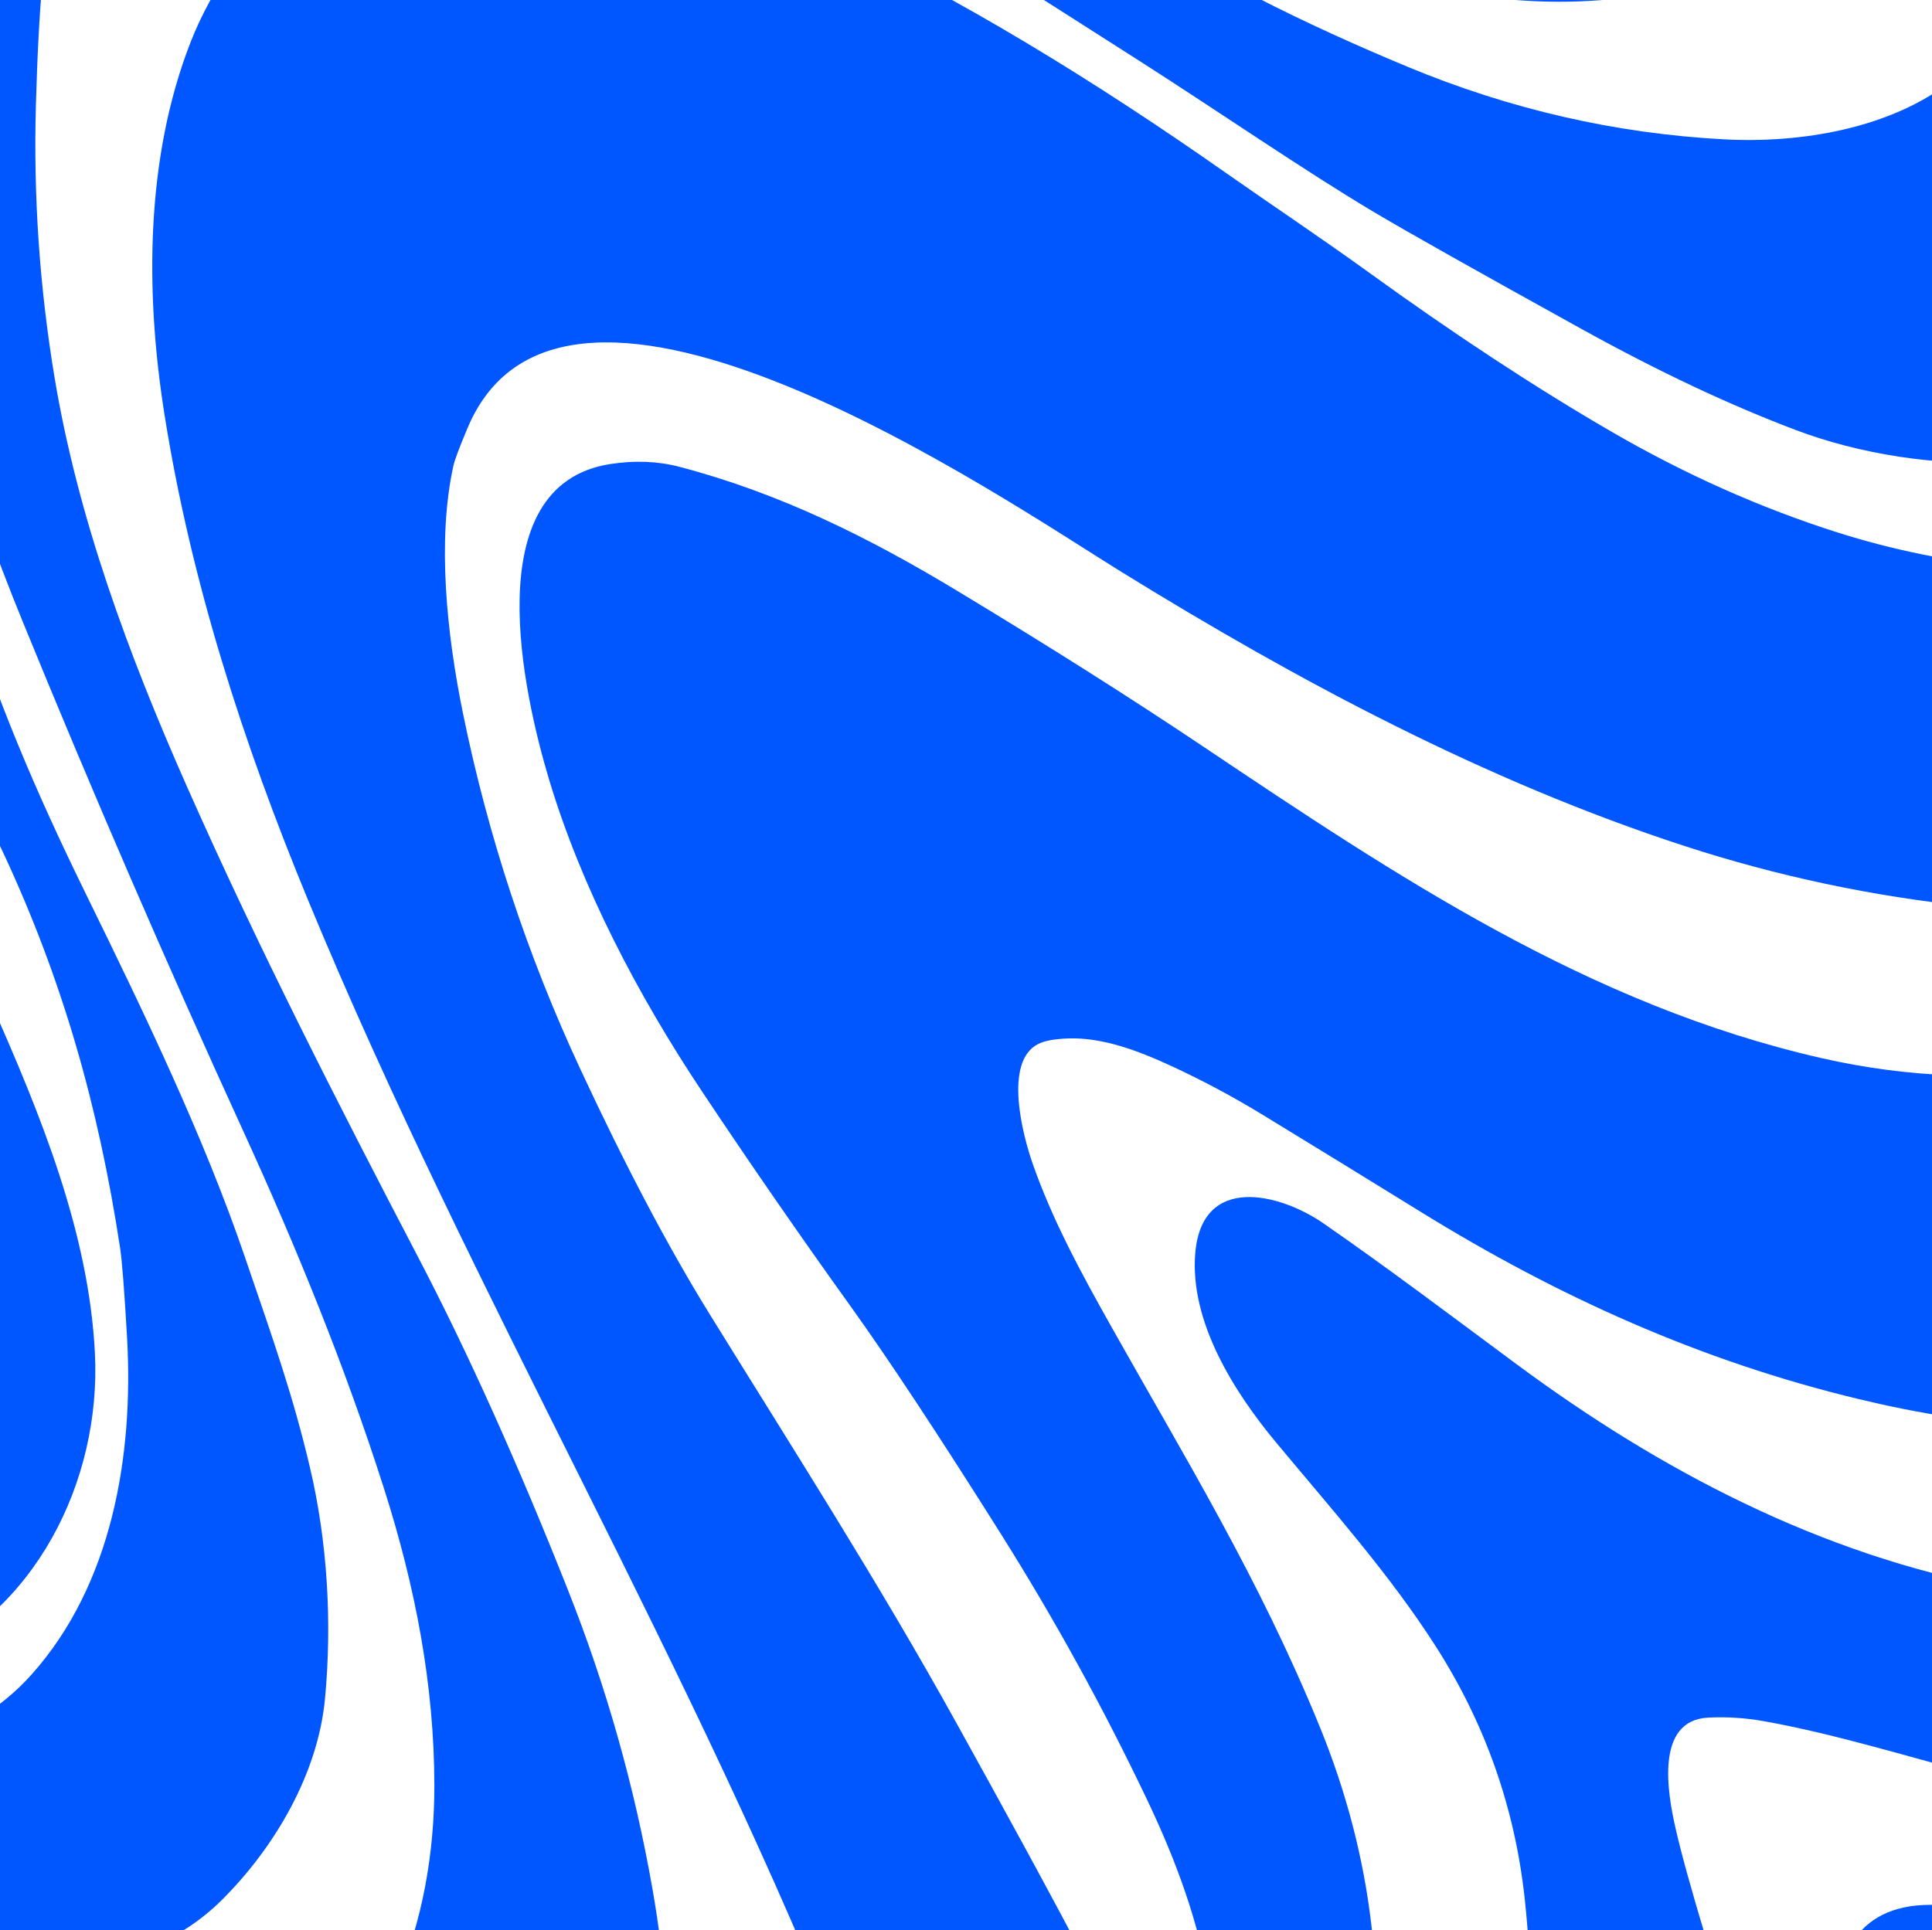
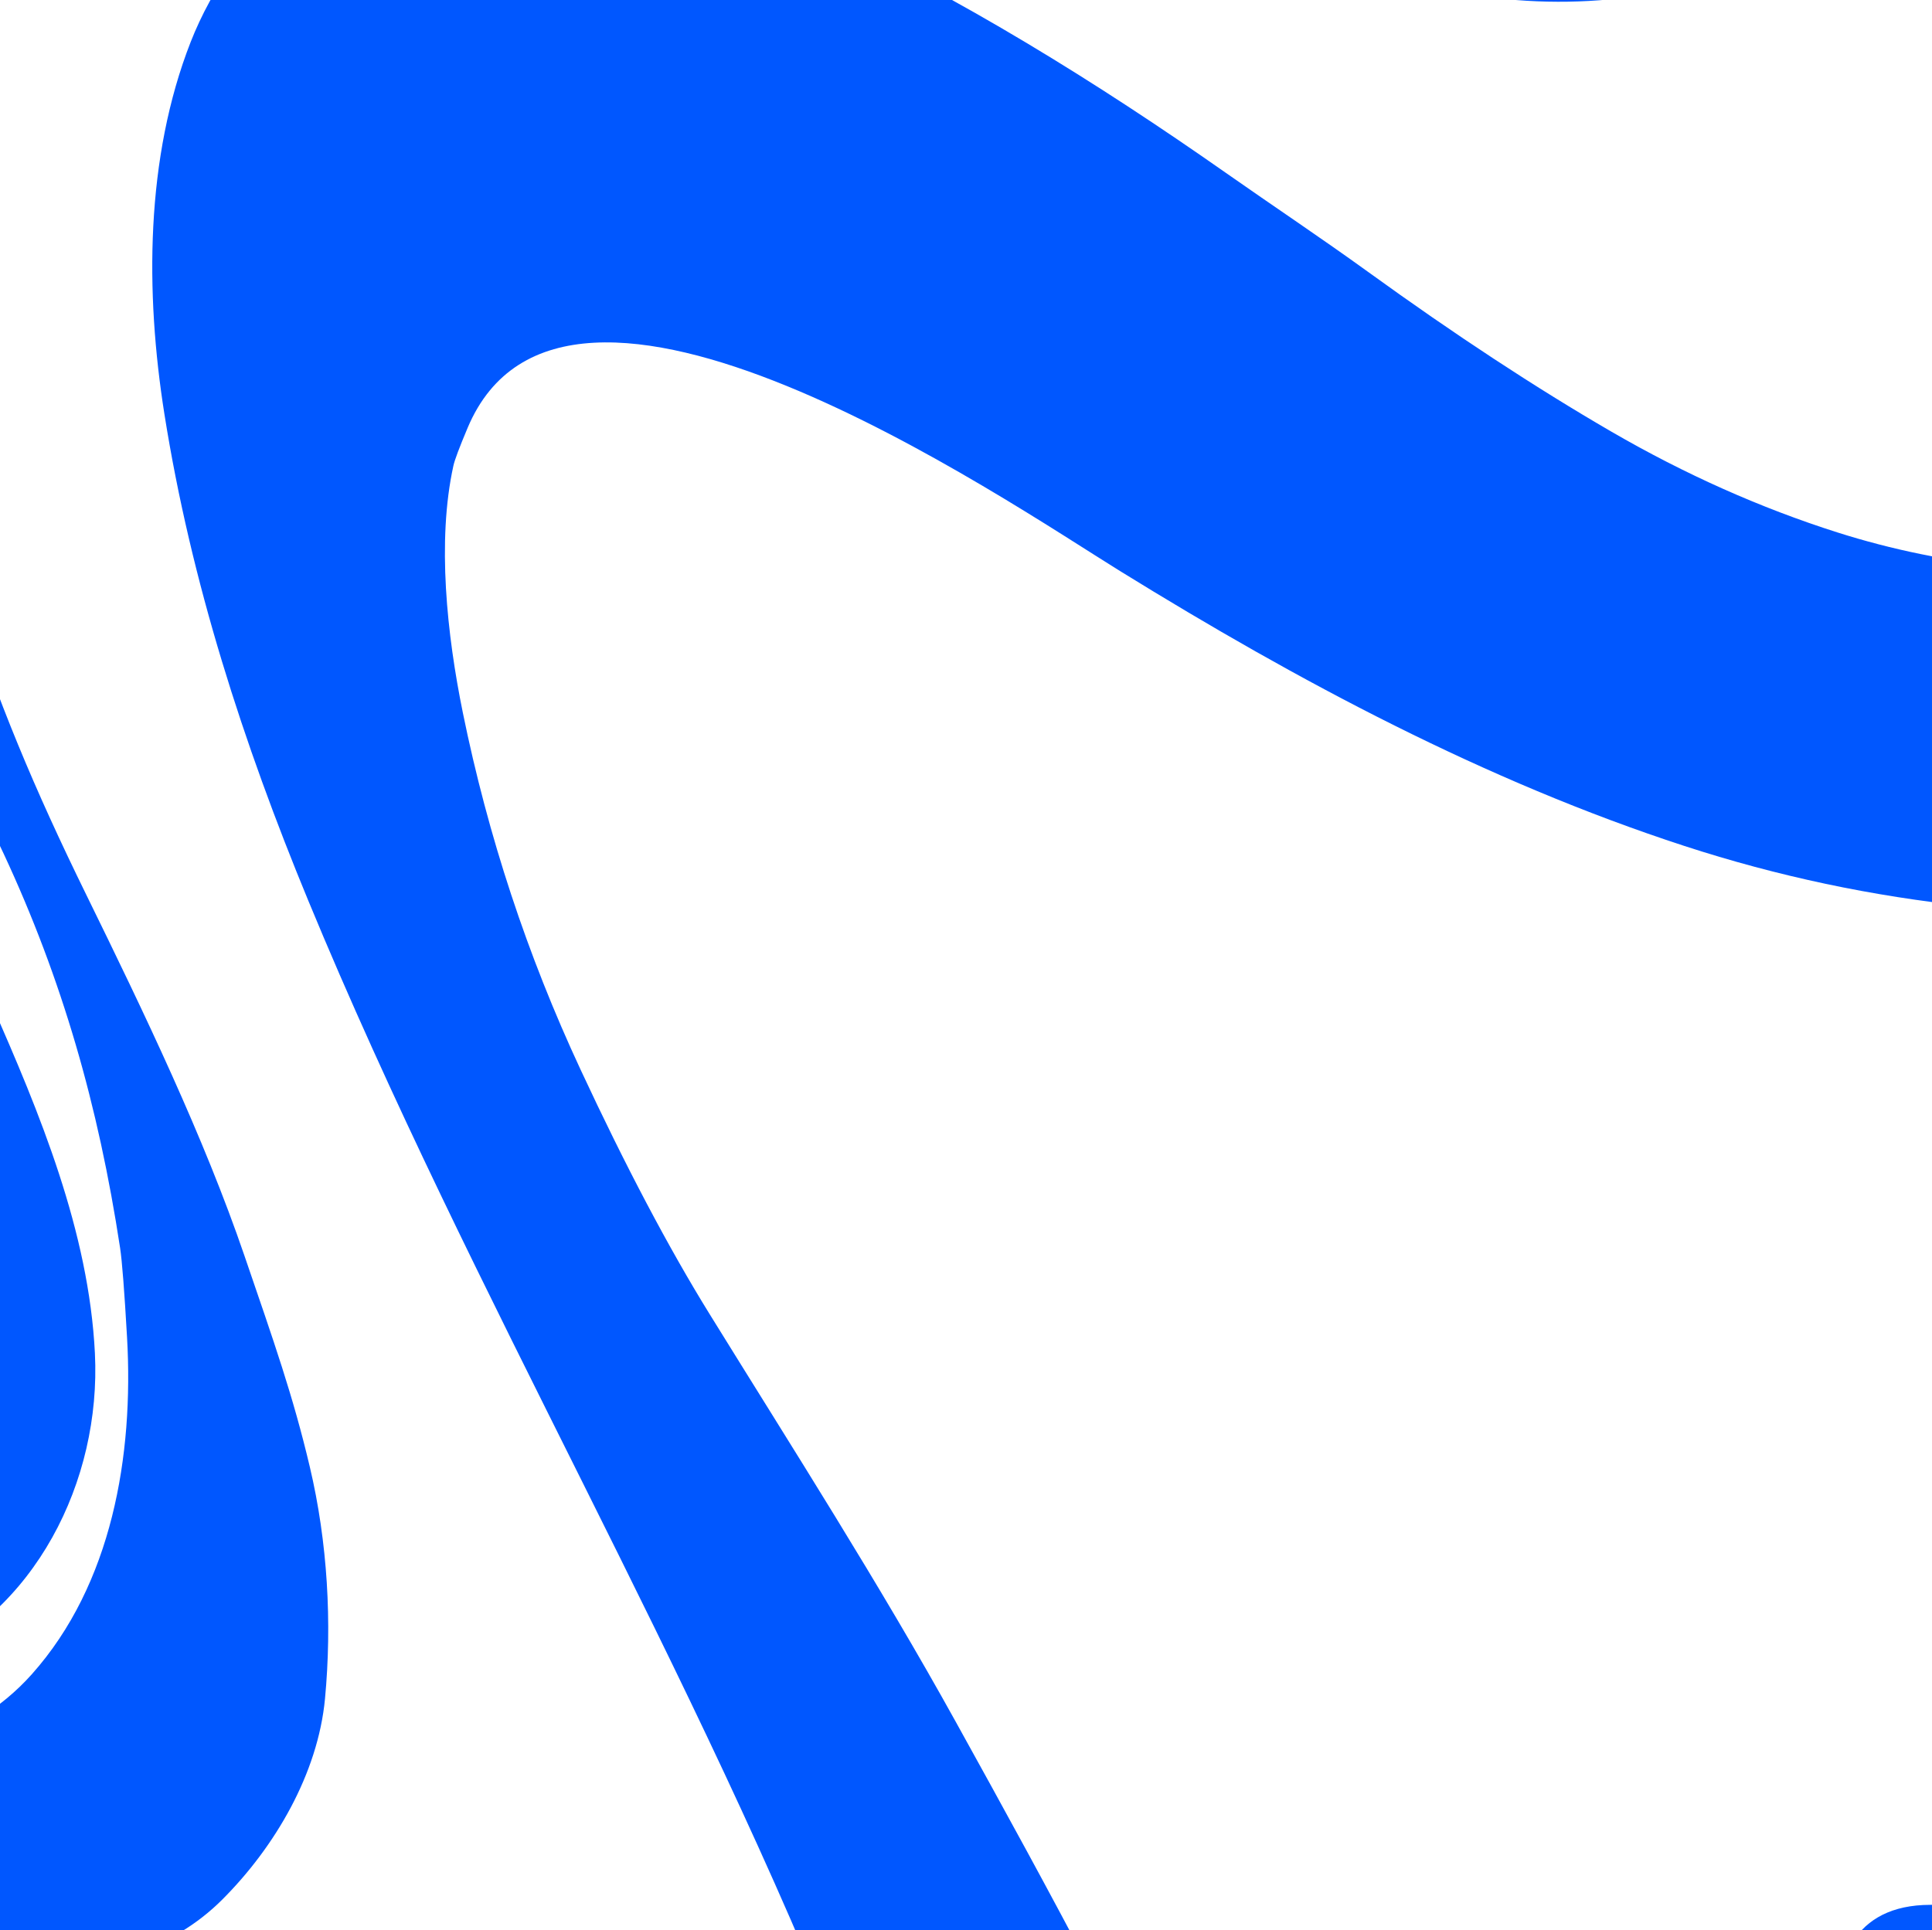
<svg xmlns="http://www.w3.org/2000/svg" width="1301" height="1300" viewBox="0 0 1301 1300" fill="none">
  <path d="M-446.228 1154.36L-446.228 1080.45C-440.328 1082.86 -434.079 1085.38 -427.454 1088.04C-379.929 1107.07 -332.351 1125.97 -284.719 1144.71C-240.895 1161.98 -194.792 1177.34 -147.857 1183.1C-86.681 1190.58 -20.65 1174.9 21.43 1127.69C75.446 1067.07 90.089 980.422 85.557 900.878C83.76 869.431 82.204 849.297 80.863 840.503C66.273 744.659 41.84 659.485 2.442 574.954C-23.037 520.343 -52.029 466.724 -74.451 411.335C-88.692 376.161 -103.336 334.901 -118.408 287.555C-131.926 245.036 -142.037 201.738 -148.742 157.636C-160.408 80.827 -160.811 3.991 -150.002 -72.819L-101.727 -72.819C-102.907 -72.658 -103.336 -71.827 -103.041 -70.352C-102.853 -69.468 -102.88 -68.583 -103.068 -67.698C-104.784 -59.924 -105.964 -52.068 -106.581 -44.159C-110.738 9.138 -110.523 64.017 -100.707 115.974C-96.47 138.387 -90.784 163.4 -83.677 191.041C-61.604 276.671 -42.186 345.759 -25.397 398.333C-1.983 471.657 23.281 531.63 57.959 602.38C97.465 682.97 137.185 765.624 164.649 845.919C184.603 904.176 197.288 940.02 208.633 988.063C220.649 1038.87 223.652 1093.16 218.852 1144.18C214.078 1194.71 185.139 1243.99 149.71 1279.43C133.028 1296.11 112.913 1308.28 89.365 1315.94C25.024 1336.88 -40.229 1339.72 -106.42 1324.44C-178.002 1307.93 -245.562 1281.25 -309.098 1244.42C-356.596 1216.91 -392.481 1191.55 -433.301 1163.5C-434.4 1162.73 -436.466 1161.09 -439.469 1158.6C-441.83 1156.64 -444.082 1155.25 -446.228 1154.36Z" fill="#0057FF" />
  <path d="M-446.228 1028.38L-446.228 944.417C-442.259 945.597 -437.672 944.9 -433.703 945.623C-414.554 949.109 -395.163 952.219 -376.416 956.615C-348.738 963.13 -321.086 969.698 -293.435 976.347C-266.374 982.835 -240.224 986.16 -214.933 986.347C-180.228 986.588 -151.853 967.956 -134.259 937.795C-101.727 881.977 -86.493 819.163 -91.267 754.686C-94.727 707.796 -105.025 661.335 -117.872 610.048C-143.271 508.735 -162.42 417.099 -185.351 304.311C-210.562 180.103 -227.405 60.961 -217.857 -67.537C-217.776 -68.556 -217.24 -69.2 -216.221 -69.441C-213.539 -70.057 -211.098 -71.023 -208.899 -72.39L-186.88 -72.47C-186.719 -71.21 -186.021 -70.192 -184.761 -69.414C-183.983 -68.931 -183.608 -68.234 -183.688 -67.323C-188.891 -7.243 -189.079 53.964 -181.677 113.829C-163.278 262.354 -118.408 406.536 -61.336 544.954C-43.34 588.573 -25.853 630.611 -6.087 675.302C26.902 749.967 59.837 829.511 63.913 911.548C68.177 997.473 23.71 1086.7 -58.01 1120.26C-126.937 1148.6 -215.497 1122.86 -280.562 1095.17C-311.941 1081.82 -343.186 1068.09 -374.27 1054.01C-397.496 1043.48 -421.473 1034.95 -446.228 1028.38Z" fill="#0057FF" />
  <path d="M-446.228 934.98L-446.228 826.964C-387.68 794.122 -343.374 747.742 -313.309 687.796C-258.972 579.512 -243.657 447.689 -259.803 329.325C-267.178 275.357 -277.906 223.454 -291.987 173.668C-314.596 93.803 -342.328 11.765 -375.209 -72.47L-302.768 -72.631C-247.734 86.913 -207.665 250.344 -182.562 417.609C-176.393 458.708 -172.907 500.048 -172.129 541.603C-168.749 720.369 -258.918 895.784 -446.228 934.98Z" fill="#0057FF" />
-   <path d="M-446.228 772.836L-446.228 577.233C-407.125 528.493 -384.22 473.051 -377.542 410.906C-369.818 339.244 -373.975 269.995 -387.868 198.548C-391.489 179.969 -395.833 162.65 -400.956 146.618C-412.623 110.022 -427.722 74.58 -446.228 40.291L-446.228 -72.658L-420.132 -72.497L-414.473 -67.779C-413.991 -67.403 -413.615 -66.894 -413.374 -66.304C-393.205 -17.94 -372.232 30.184 -353.083 78.95C-306.282 198.226 -294.722 328.118 -296.198 455.142C-296.975 522.568 -308.722 591.817 -344.876 649.538C-356.757 668.493 -369.469 686.857 -383.067 704.605C-402.404 729.86 -423.458 752.594 -446.228 772.836Z" fill="#0057FF" />
-   <path d="M-95.29 -72.524L33.07 -72.631C32.507 -70.299 32.319 -69.816 32.48 -71.21C29.879 -65.929 29.61 -60.406 31.676 -54.642C31.381 -45.178 30.415 -31.639 28.725 -14.025C26.66 7.717 25.131 36.108 24.166 71.095C22.476 132.516 26.66 193.534 36.718 254.151C52.381 348.521 86.361 440.397 125.492 528.895C173.472 637.367 226.951 742.166 281.798 847.232C315.028 910.851 348.552 985.382 382.399 1070.8C408.173 1135.78 427.108 1202.7 439.231 1271.52C448.51 1324.2 453.257 1380.8 441.403 1434.36L171.38 1434.36C261.307 1395.11 292.66 1291.2 292.499 1202.43C292.392 1134.6 279.599 1068.46 258.599 1002.65C232.262 920.128 199.729 840.342 163.71 761.629C111.921 648.466 62.518 534.284 15.45 419.083C-23.278 324.311 -52.405 227.985 -71.956 130.049C-84.964 64.929 -92.742 -2.578 -95.29 -72.524Z" fill="#0057FF" />
  <path d="M207.024 -72.926L489.679 -72.926L486.514 -72.283C485.119 -72.041 485.093 -71.693 486.46 -71.264C492.28 -69.468 498.422 -68.208 503.893 -65.768C519.234 -58.931 536.185 -52.98 550.158 -46.438C646.709 -1.425 738.353 55.331 825.491 116.43C857.326 138.762 889.134 159.915 921.265 183.132C979.678 225.411 1034.34 261.282 1085.21 290.8C1134.7 319.486 1185.41 342.113 1237.42 358.655C1309.4 381.55 1396.49 392.167 1471.42 375.411C1538.52 360.397 1585.75 312.408 1612.63 249.995C1643.12 179.218 1658.14 95.063 1662.94 20.157C1664.2 0.291 1664.77 -29.119 1664.63 -68.1C1664.63 -68.958 1664.87 -69.736 1665.36 -70.46C1665.76 -71.023 1665.92 -71.666 1665.89 -72.336L1853.58 -72.846C1853.23 -72.658 1852.96 -72.47 1852.77 -72.283C1852.16 -71.612 1852.24 -71.103 1853.07 -70.754L1854.09 -70.299C1854.76 -69.977 1855.21 -69.334 1855.24 -68.61C1861.73 64.232 1850.25 196.778 1818.95 326.134C1807.74 372.461 1790.44 418.52 1764.11 457.609C1712.48 534.257 1630.09 582.783 1540.4 602.3C1470.51 617.528 1397.48 617.903 1326.59 610.584C1261.02 603.801 1196.92 590.209 1134.29 569.807C1000.41 526.188 873.981 458.654 754.552 384.821C675.272 335.813 380.227 132.757 314.867 288.253C309.342 301.389 306.15 309.861 305.319 313.695C294.135 364.419 301.028 427.743 311.648 479.914C328.625 563.212 355.07 643.399 390.955 720.45C421.315 785.678 450.307 840.61 477.932 885.248C534.119 976.079 591.755 1066.11 643.544 1159.62C675.487 1217.28 707.135 1274.95 737.709 1333.37C751.226 1359.21 764.154 1392.89 776.491 1434.36L589.771 1434.36C584.675 1420.72 579.499 1407.2 574.242 1393.8C468.384 1123.69 318.246 874.417 207.56 606.536C163.763 500.504 128.603 391.818 110.714 278.896C97.76 197.18 97.813 106.35 128.415 28.226C142.603 -7.94 168.028 -45.178 200.319 -67.35C202.813 -69.066 205.039 -70.915 207.024 -72.926Z" fill="#0057FF" />
-   <path d="M1865.65 484.66L1865.65 728.68C1797.42 778.09 1724.6 822.433 1653.37 867.474C1602.17 899.833 1549.6 926.401 1491.67 944.658C1413.49 969.323 1331.93 961.682 1251.5 942.326C1145.02 916.696 1048.93 873.238 956.828 816.321C921.399 794.417 885.889 772.621 850.353 750.932C830.586 738.868 810.23 727.956 789.23 718.225C766.138 707.501 742.429 698.761 719.74 699.431C710.326 699.726 703.433 700.986 699.062 703.211C675.621 715.195 688.79 764.712 695.226 783.291C708.636 821.87 728.295 857.849 748.223 893.345C797.92 981.79 847.993 1063.24 888.678 1162.97C924.59 1250.93 935.104 1341.41 920.245 1434.36L825.169 1434.36C822.916 1403.18 819.456 1372.14 814.79 1341.2C808.004 1296.45 792.127 1253.59 772.763 1212.89C743.288 1150.88 710.272 1090.82 673.717 1032.73C632.039 966.508 598.353 915.49 572.66 879.672C538.491 832.058 505.154 783.854 472.675 735.061C429.414 670.075 391.438 597.635 369.526 524.338C352.897 468.654 320.097 326.671 410.882 312.569C427.51 309.995 443.093 310.612 457.629 314.445C525.403 332.274 585.211 362.086 644.886 398.145C706.652 435.437 761.606 470.236 809.774 502.542C940.387 590.128 1069.79 676.991 1226.74 712.729C1285.85 726.187 1344.83 728.144 1403.7 718.6C1427.84 714.659 1453.77 709.19 1481.53 702.166C1602.22 671.549 1716.42 608.466 1812.41 531.281C1828.37 518.466 1846.09 502.917 1865.65 484.66Z" fill="#0057FF" />
-   <path d="M596.905 -71.049C597.441 -72.149 598.836 -72.685 601.089 -72.658C633.353 -72.283 675.594 -72.229 727.786 -72.47C732.613 -70.352 740.498 -65.5 751.468 -57.859C809.426 -17.511 879.345 16.484 947.789 44.956C1016.77 73.642 1087.84 89.942 1160.98 93.856C1212.8 96.644 1273.14 86.564 1314.42 54.232C1354 23.24 1387.21 -20.004 1417.67 -61.773L1426.23 -69.441C1426.55 -69.736 1426.55 -70.031 1426.23 -70.326C1426.07 -70.46 1425.83 -70.594 1425.51 -70.728C1425.42 -71.023 1425.51 -71.559 1425.72 -72.39L1579.59 -72.551C1571.62 -5.527 1559.26 59.111 1542.47 121.363C1530.83 164.607 1512.24 215.036 1484.67 250.505C1424.41 327.958 1291.57 320.665 1209.77 289.834C1165.06 272.971 1117.05 250.371 1065.72 221.979C994.188 182.408 947.307 156.001 925.019 142.73C878.514 115.036 821.468 75.653 766.809 40.72C732.345 18.682 697.828 -3.301 663.284 -25.205C641.721 -38.878 620.104 -54.025 598.541 -68.503C597.602 -69.146 597.066 -70.004 596.932 -71.049L596.905 -71.049Z" fill="#0057FF" />
-   <path d="M1865.65 860.717L1865.65 1036.48C1829.25 1070.72 1790.79 1101.01 1750.32 1127.42C1715.48 1150.13 1678.74 1169.24 1640.09 1184.76C1538.42 1225.54 1432.37 1221.9 1327.91 1194.47C1281.19 1182.19 1234.31 1167.63 1187.72 1159.3C1175.3 1157.07 1162.8 1156.27 1150.23 1156.91C1114.23 1158.76 1123.06 1208.12 1128.13 1230.64C1131.85 1247.23 1138.72 1272.14 1148.75 1305.41C1161.49 1347.66 1168.7 1390.58 1163.05 1434.36L1021.22 1434.36C1031.57 1382.91 1032.41 1330.9 1026.75 1278.95C1020.1 1217.66 1000.14 1160.98 966.858 1108.95C935.962 1060.64 896.832 1016.67 859.418 971.709C830.694 937.178 801.299 890.262 804.839 844.578C809.077 790.128 862.207 803.908 891.199 823.988C935.452 854.659 978.23 887.018 1021.49 919.055C1118.39 990.798 1226.29 1047.23 1345.69 1069.46C1409.44 1081.33 1469.09 1077.31 1531.15 1055.7C1558.24 1046.29 1579.1 1038.28 1593.75 1031.71C1636.5 1012.51 1677.48 990.074 1716.69 964.39C1767.62 931.039 1817.29 896.481 1865.65 860.717Z" fill="#0057FF" />
  <path d="M824.632 -72.202L1298.41 -72.202L1298.73 -70.889C1298.92 -70.004 1298.62 -69.334 1297.82 -68.904C1245.87 -41.746 1196.68 -24.857 1139.26 -10.058C1065.98 8.816 989.816 3.374 918.153 -22.336C894.793 -30.728 874.008 -42.095 851.881 -54.883C841.1 -61.13 832.008 -66.894 824.632 -72.202Z" fill="#0057FF" />
  <path d="M1865.65 1154.5L1865.65 1374.79L1790.68 1434.36L1250.02 1434.36C1243.72 1409.32 1239.54 1386.99 1237.52 1367.34C1233.18 1325.25 1245.6 1285.57 1295.05 1283.13C1325.92 1281.6 1361.11 1292.51 1391.23 1301.09C1449.78 1317.77 1508.97 1328.76 1569.29 1326.11C1660.21 1322.08 1731.44 1283.48 1797.85 1223.18C1822.2 1201.07 1844.81 1178.17 1865.65 1154.5Z" fill="#0057FF" />
</svg>